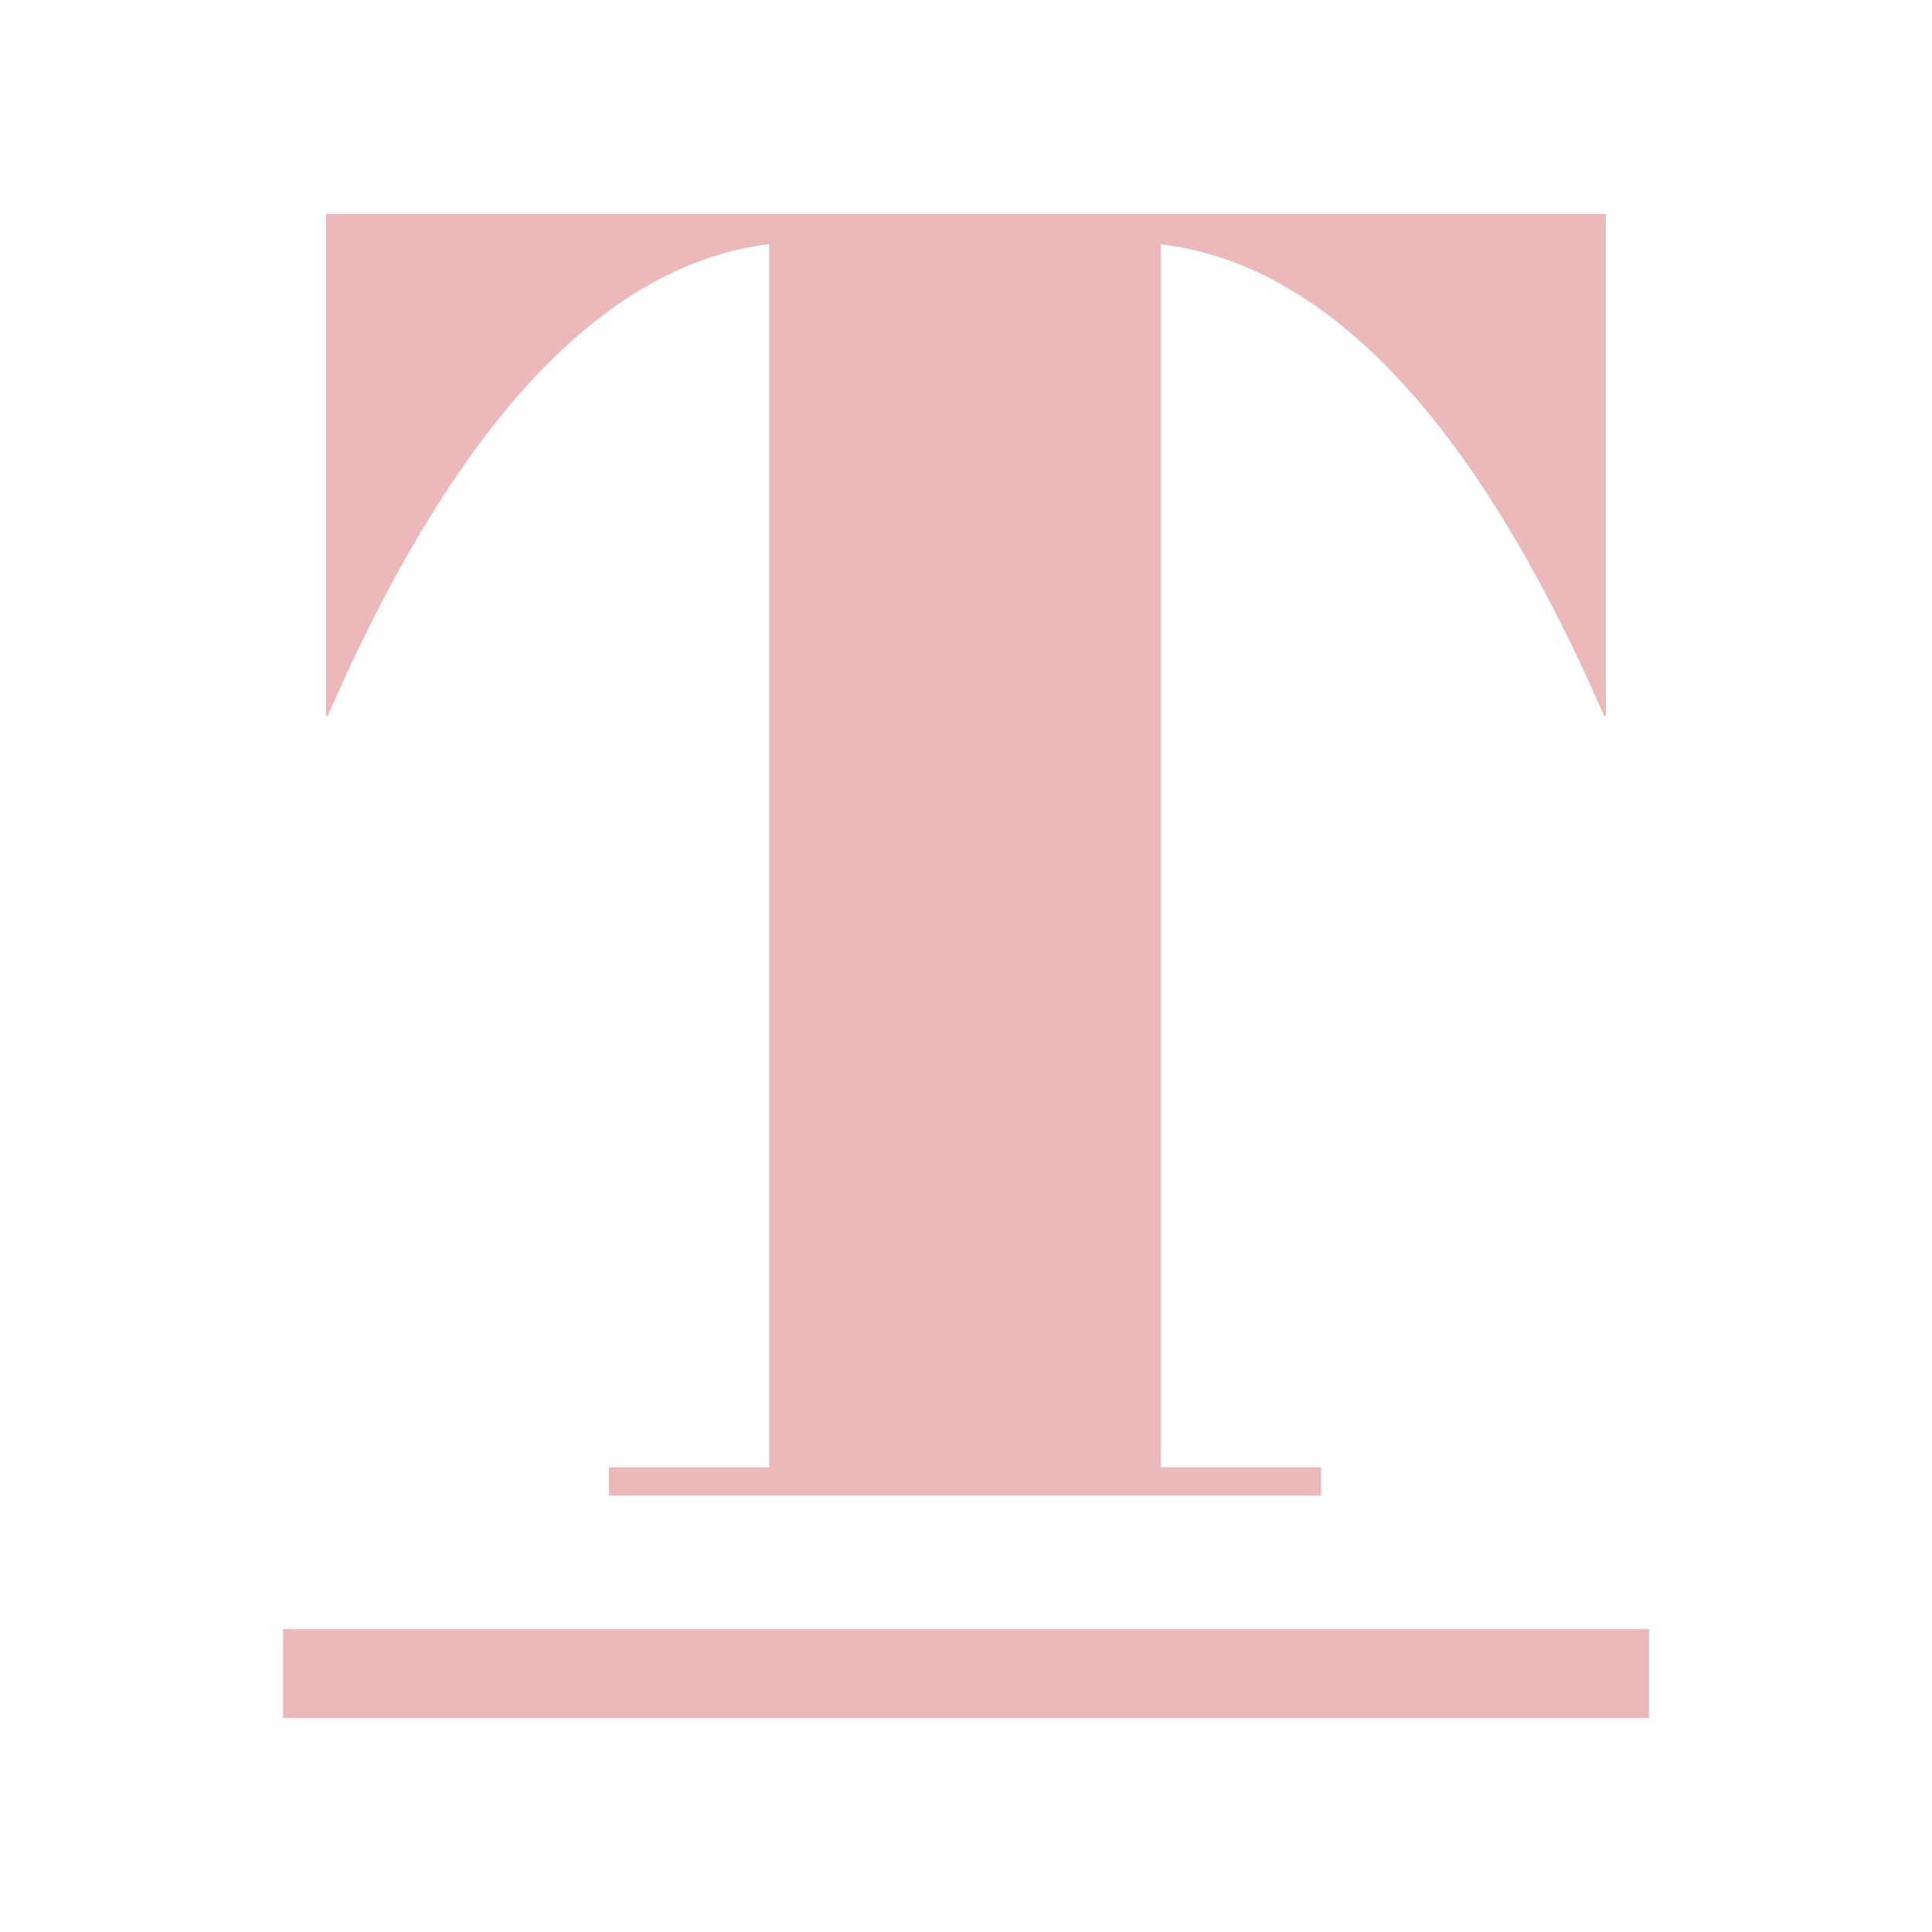
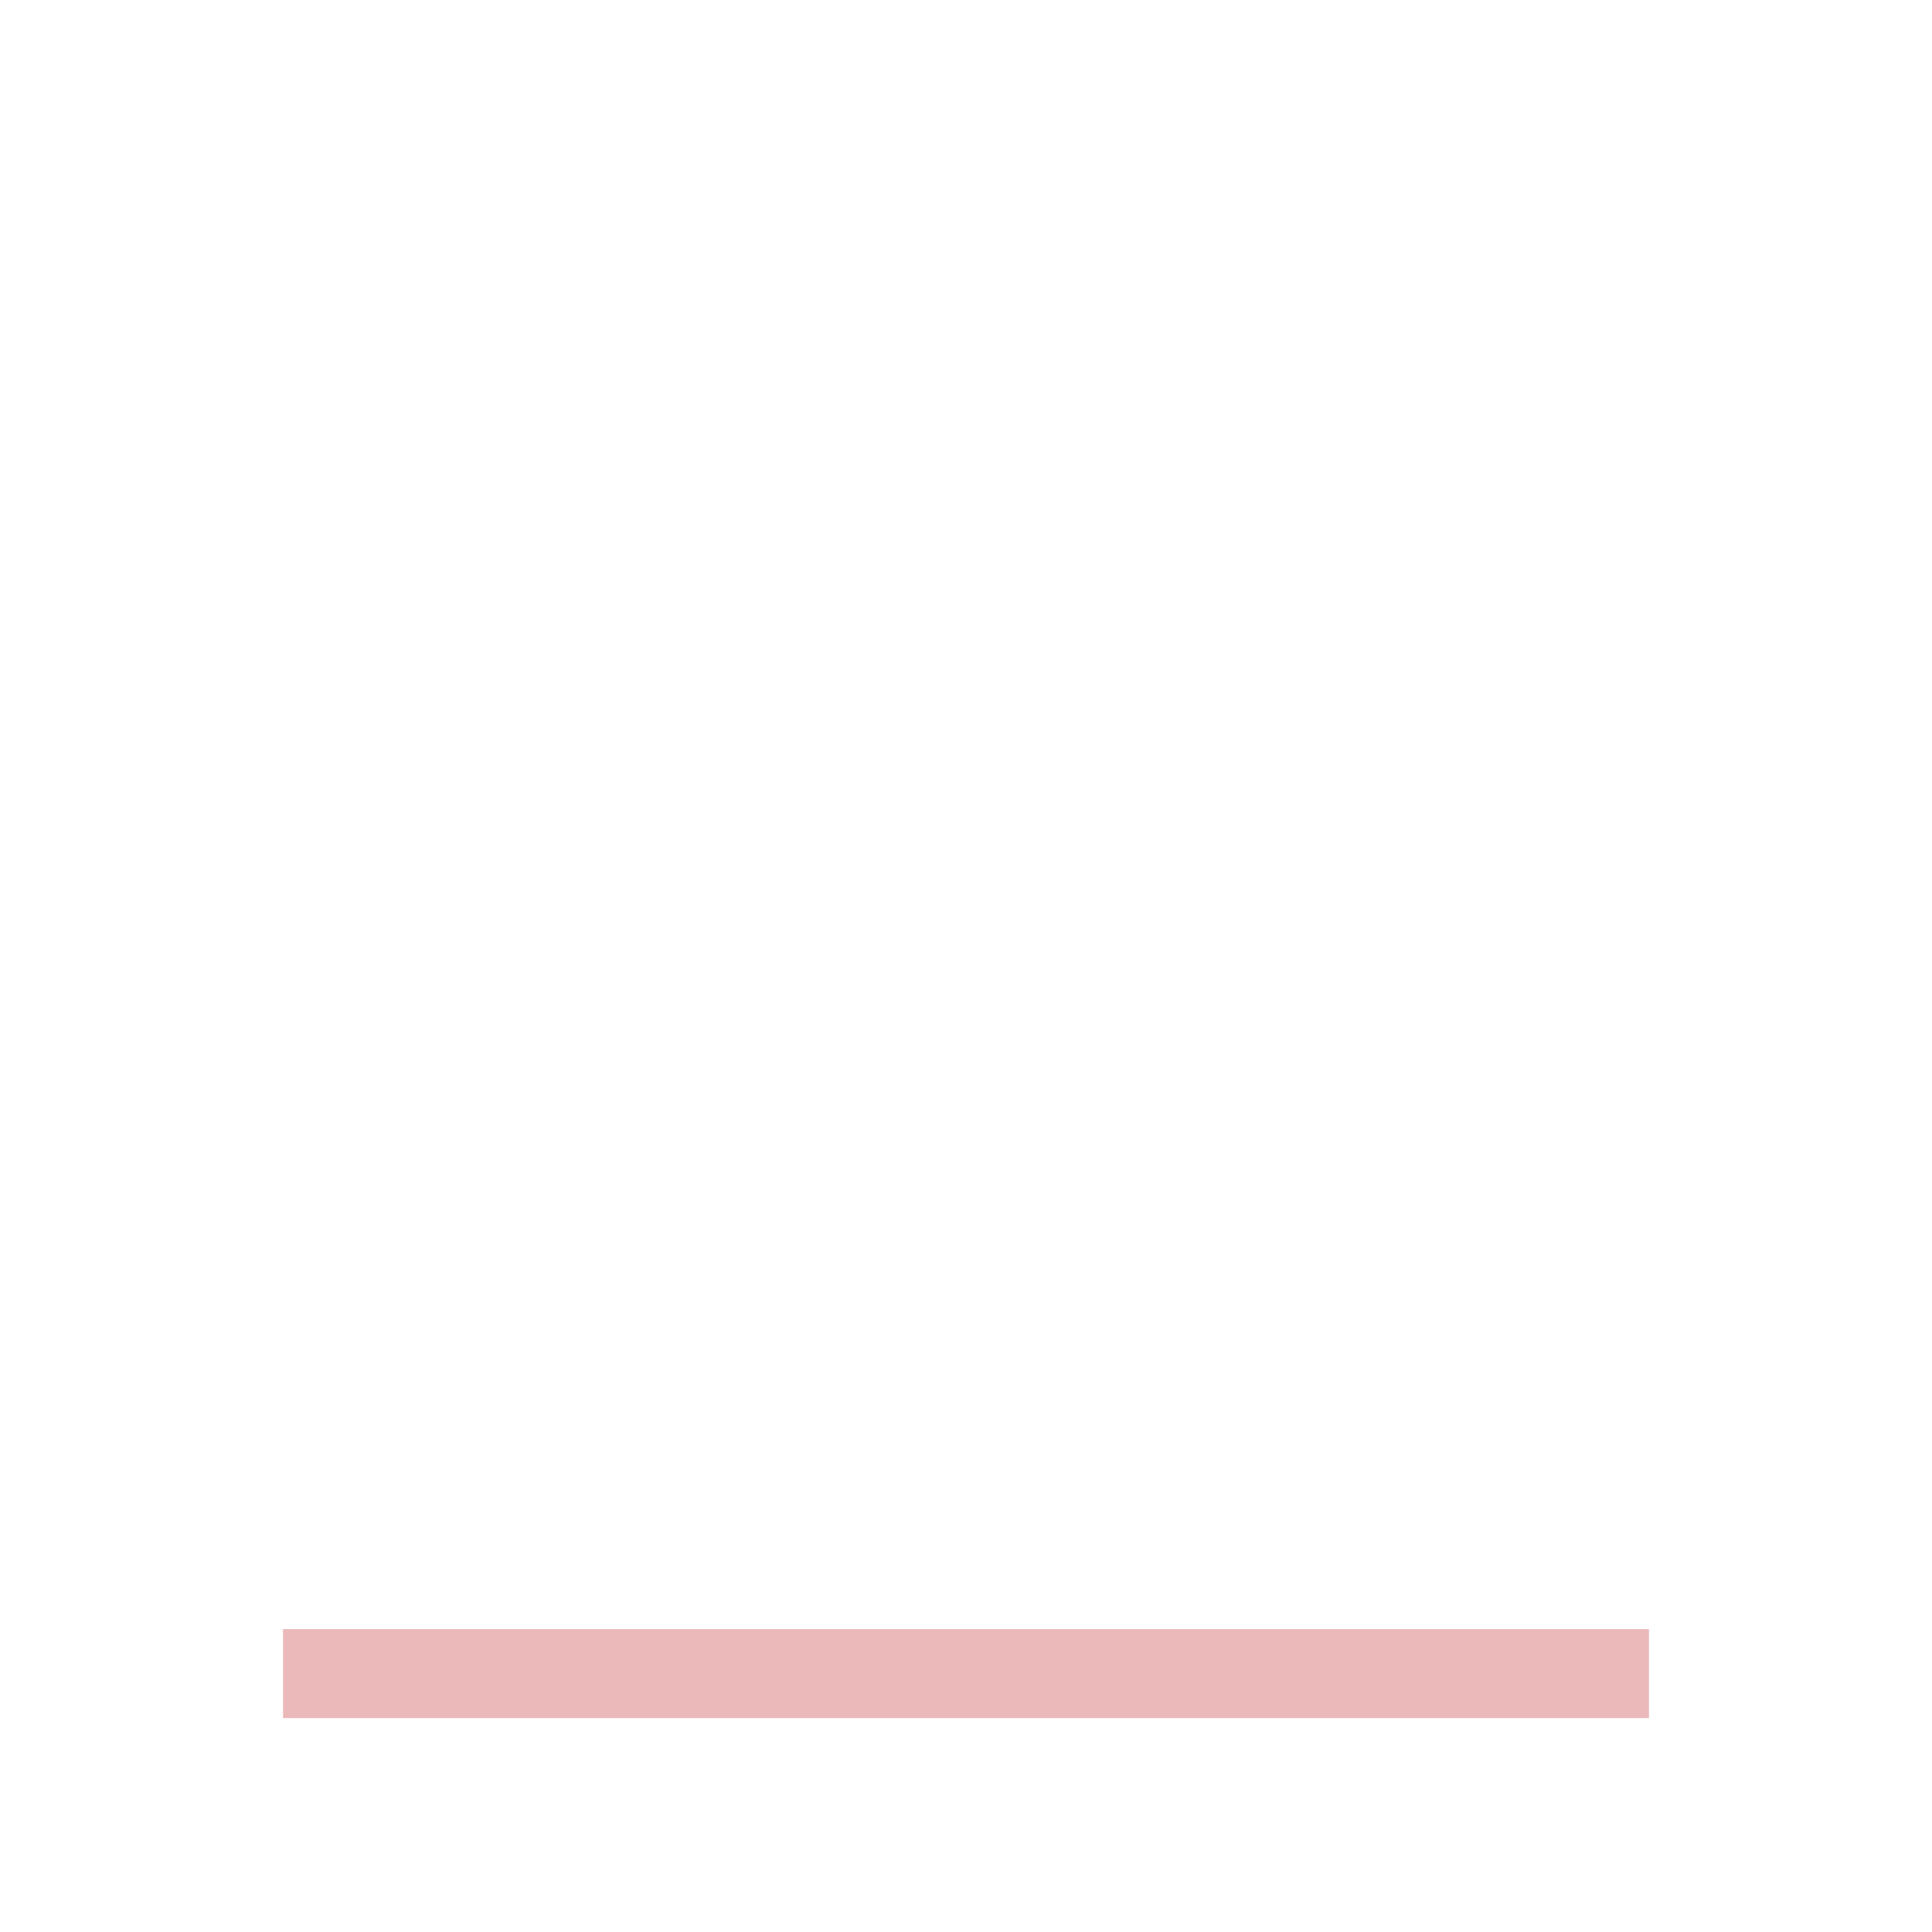
<svg xmlns="http://www.w3.org/2000/svg" id="Ebene_1" width="140" height="140" viewBox="0 0 140 140">
  <defs>
    <style>.cls-1{fill:#ecb9bb;}</style>
  </defs>
-   <path class="cls-1" d="m116.37,51.88h-.13c-9.67-22.19-20.51-32.77-32.12-34.18v88.62h11.61v2.06h-51.6v-2.06h11.61V17.69c-11.48,1.42-22.32,12-31.99,34.18h-.13V15.5h92.75v36.38Z" />
  <path class="cls-1" d="m20.51,124.5v-6.45h98.98v6.45H20.51Z" />
</svg>